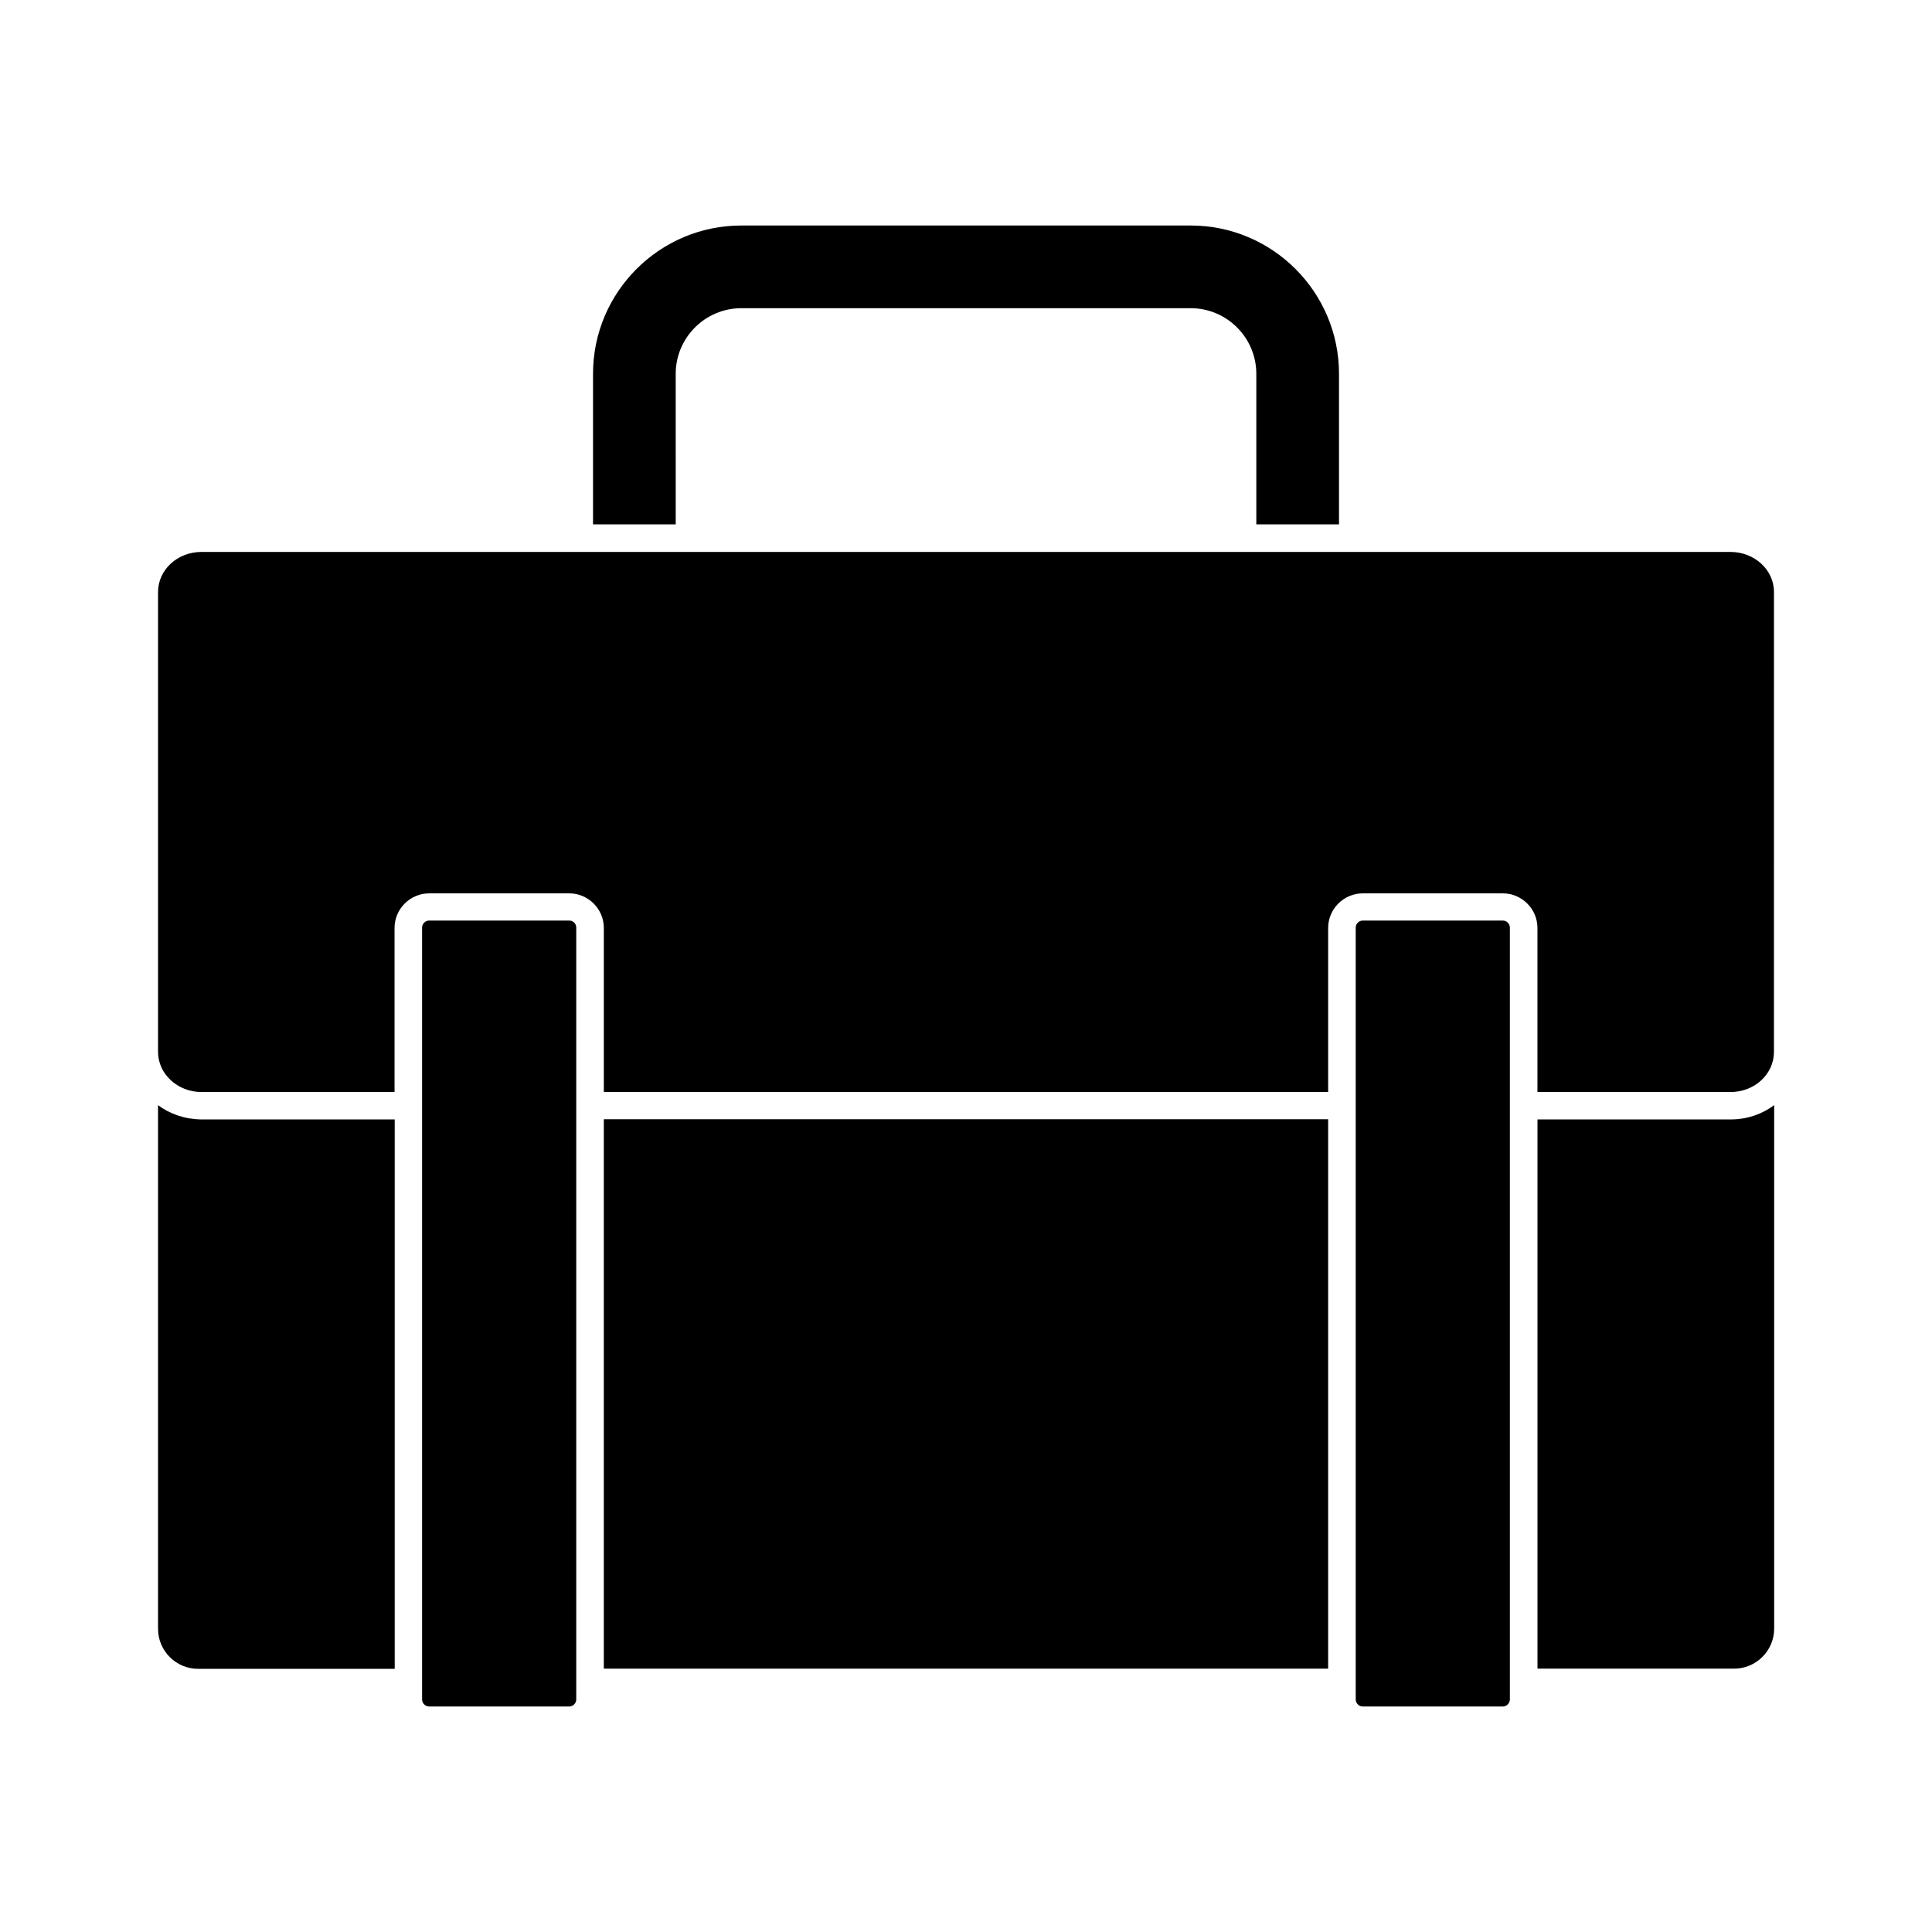
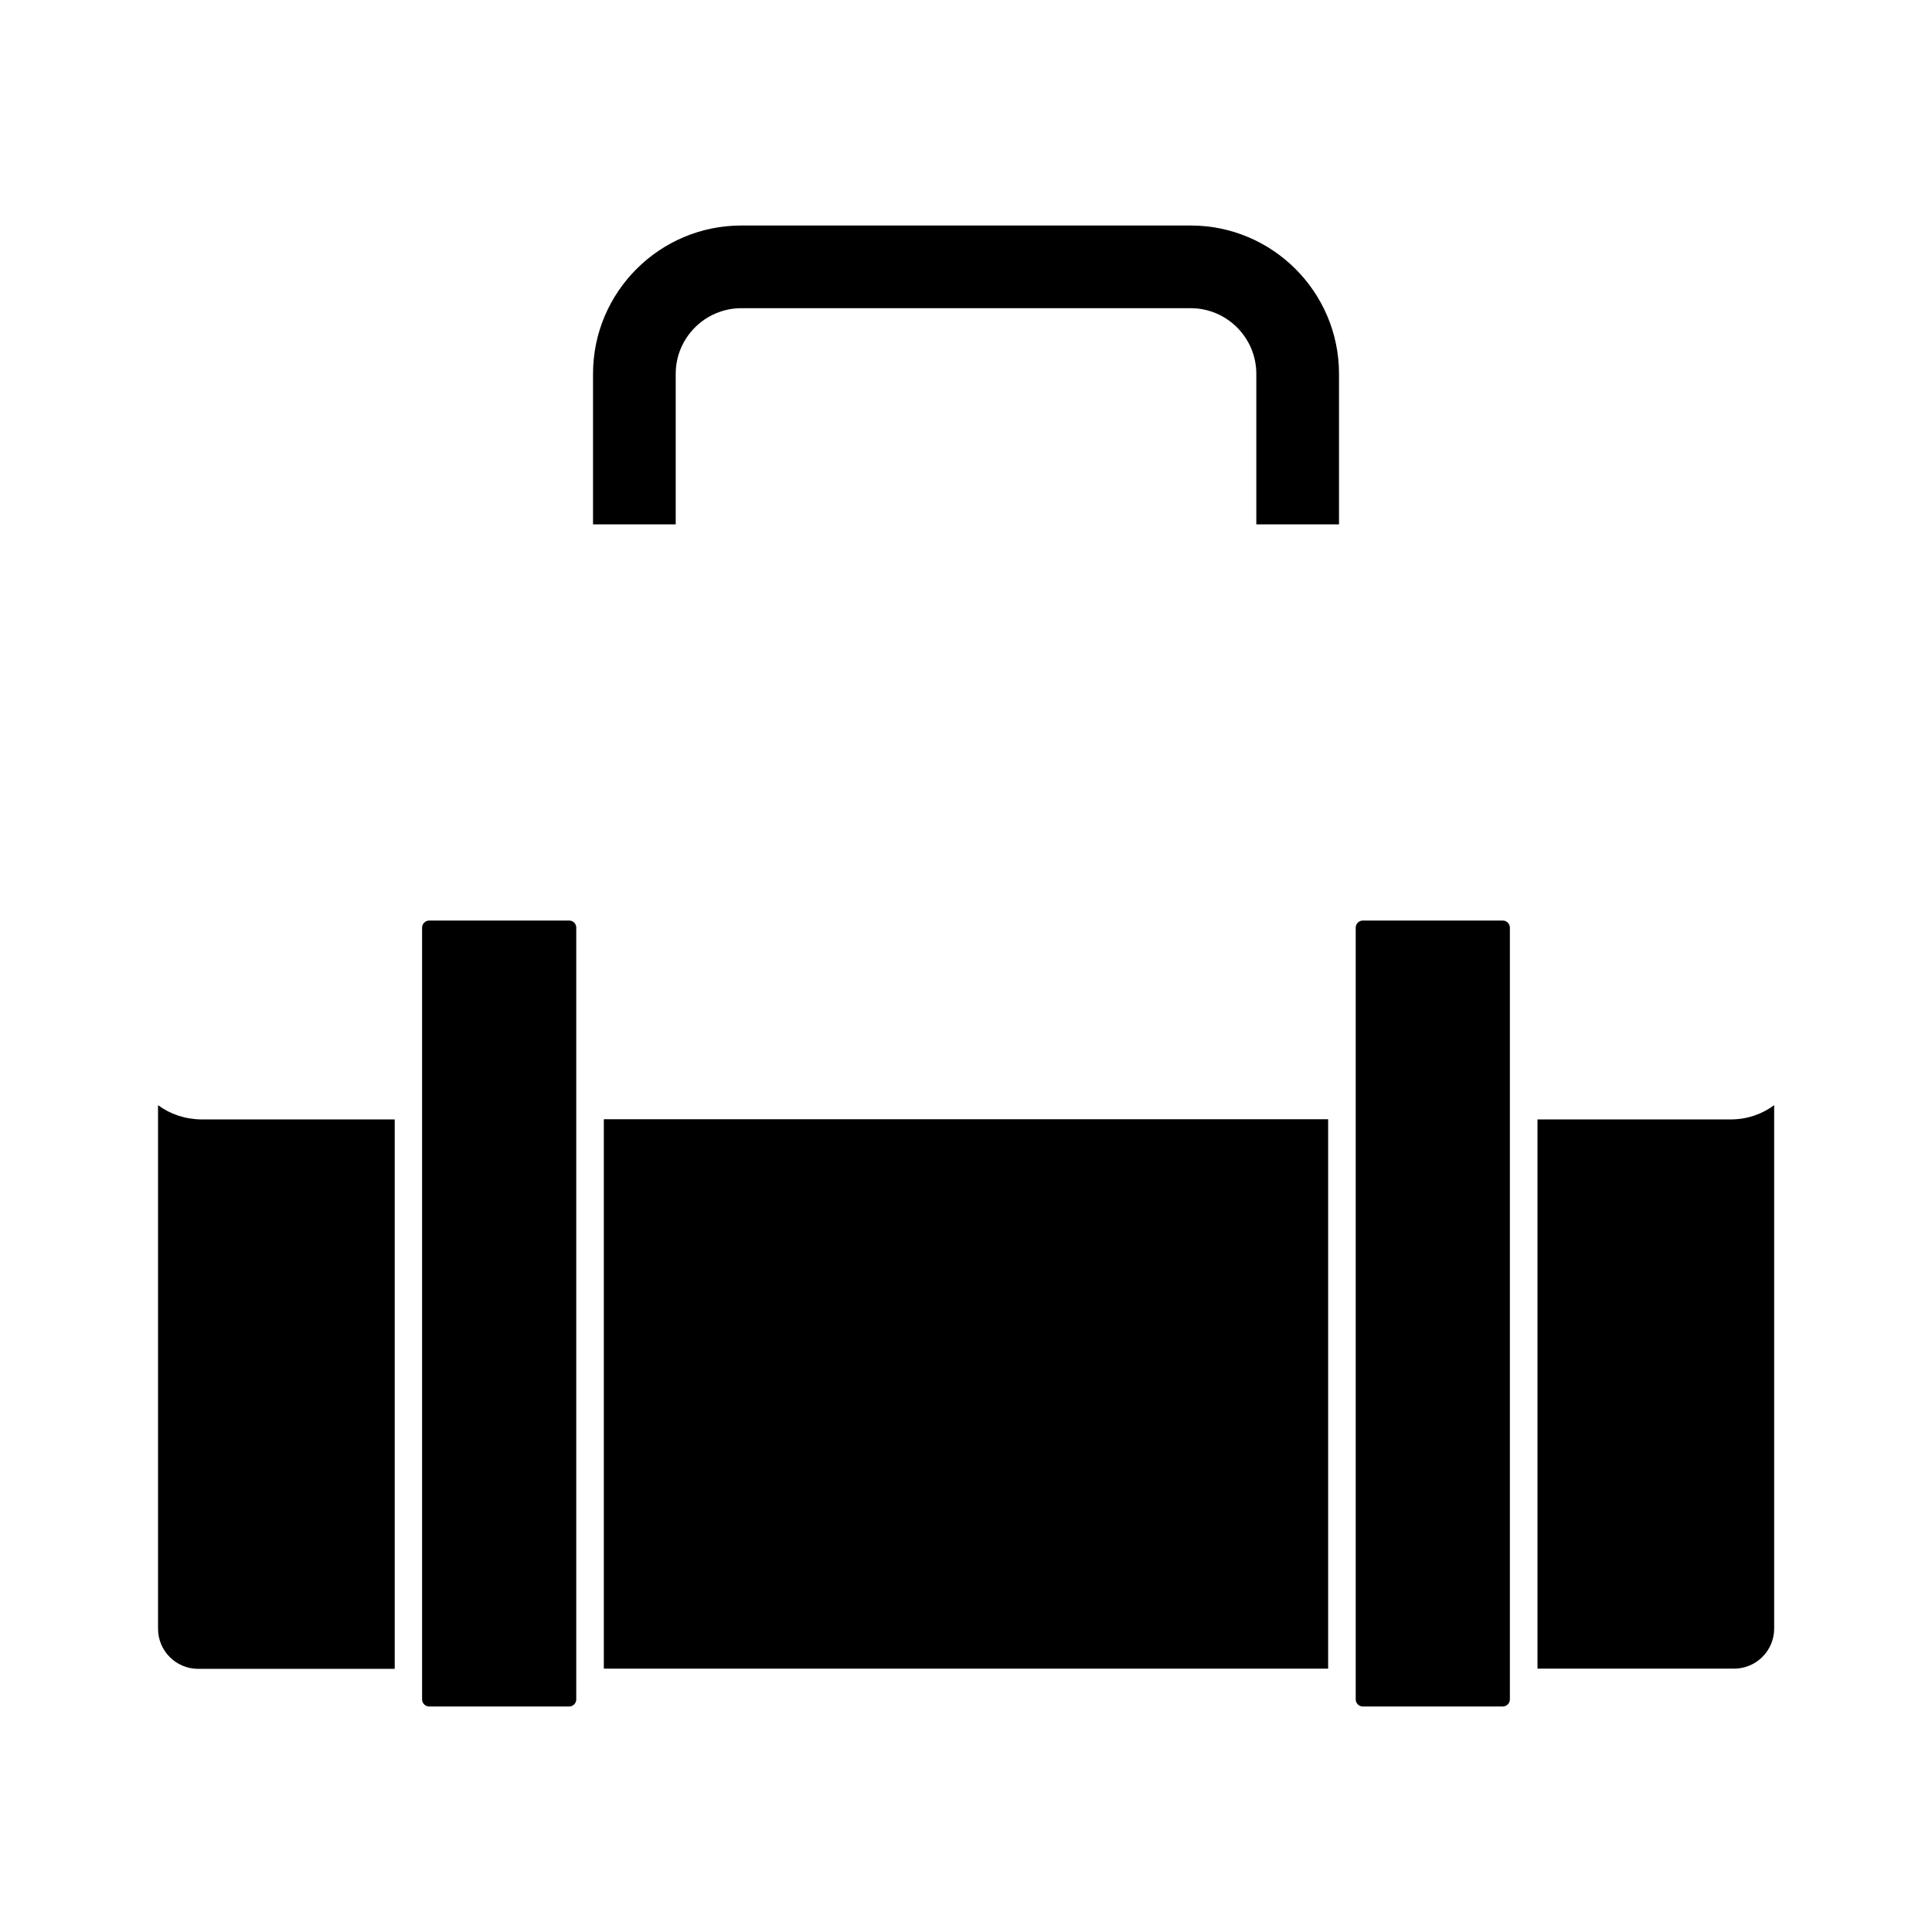
<svg xmlns="http://www.w3.org/2000/svg" fill="#000000" width="800px" height="800px" version="1.1" viewBox="144 144 512 512">
  <g>
    <path d="m323.07 243.06c0-9.574 7.809-17.383 17.383-17.383h119.1c9.574 0 17.383 7.809 17.383 17.383v39.902h21.914v-39.902c0-21.664-17.633-39.297-39.297-39.297h-119.1c-21.664 0-39.297 17.633-39.297 39.297v39.902h21.914z" />
    <path d="m294.85 387.96h-37.129c-1.008 0-1.863 0.855-1.863 1.863v204.55c0 1.008 0.855 1.863 1.863 1.863h37.129c1.008 0 1.863-0.855 1.863-1.863v-204.55c0.004-1.008-0.805-1.863-1.863-1.863z" />
    <path d="m185.88 436.88v138.75c0 5.844 4.734 10.629 10.629 10.629h52.094v-145.6h-51.234c-4.332-0.051-8.312-1.41-11.488-3.777z" />
-     <path d="m602.63 290.27h-405.26c-6.348 0-11.488 4.734-11.488 10.629v121.87c0 5.844 5.188 10.629 11.488 10.629h51.188v-43.48c0-5.039 4.133-9.168 9.168-9.168h37.129c5.039 0 9.168 4.133 9.168 9.168v43.48h191.95v-43.48c0-5.039 4.133-9.168 9.168-9.168h37.129c5.039 0 9.168 4.133 9.168 9.168v43.48h51.188c6.348 0 11.488-4.734 11.488-10.629l0.004-121.92c0-5.844-5.188-10.578-11.488-10.578z" />
    <path d="m551.45 440.61v145.6h52.094c5.844 0 10.629-4.734 10.629-10.629v-138.7c-3.176 2.367-7.152 3.777-11.488 3.777h-51.234z" />
    <path d="m304.02 440.61h191.95v145.6h-191.95z" />
    <path d="m542.27 387.96h-37.129c-1.008 0-1.863 0.855-1.863 1.863v204.55c0 1.008 0.855 1.863 1.863 1.863h37.129c1.008 0 1.863-0.855 1.863-1.863v-204.55c0-1.008-0.855-1.863-1.863-1.863z" />
  </g>
</svg>